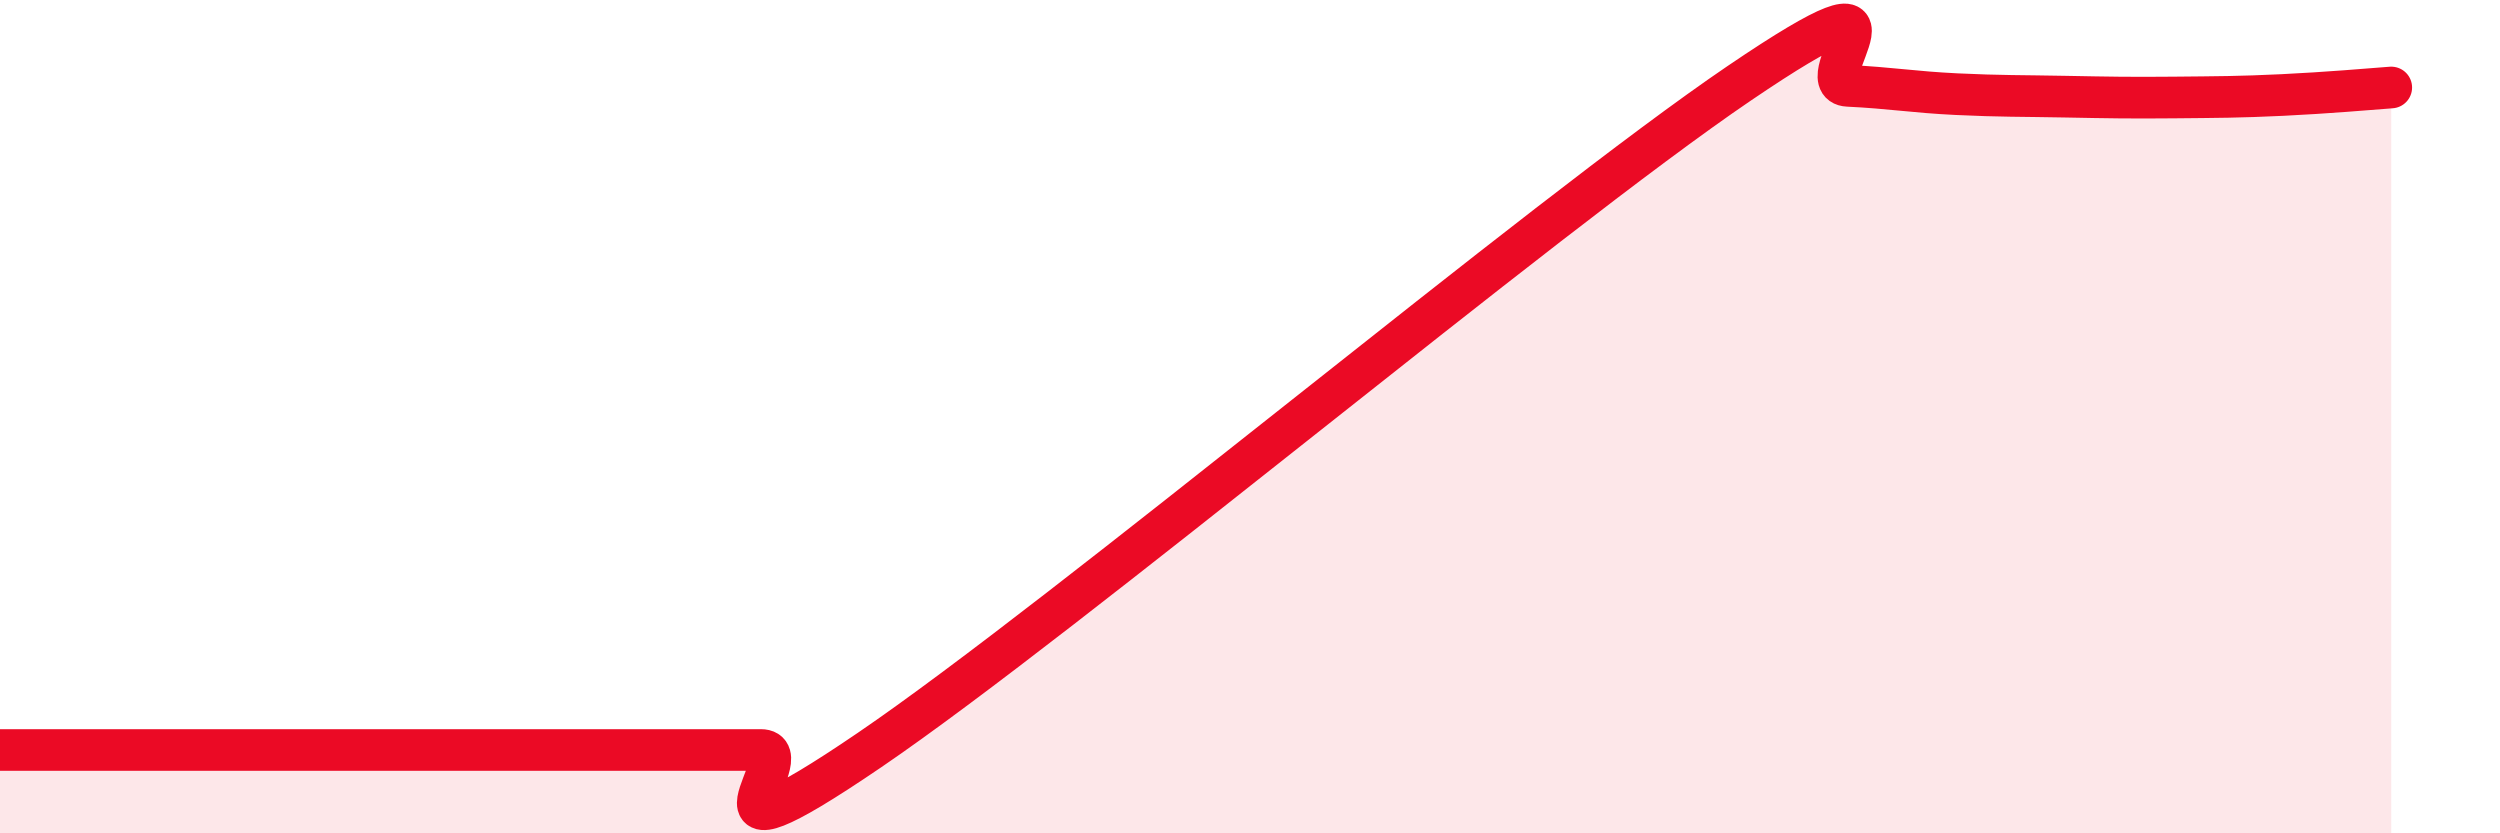
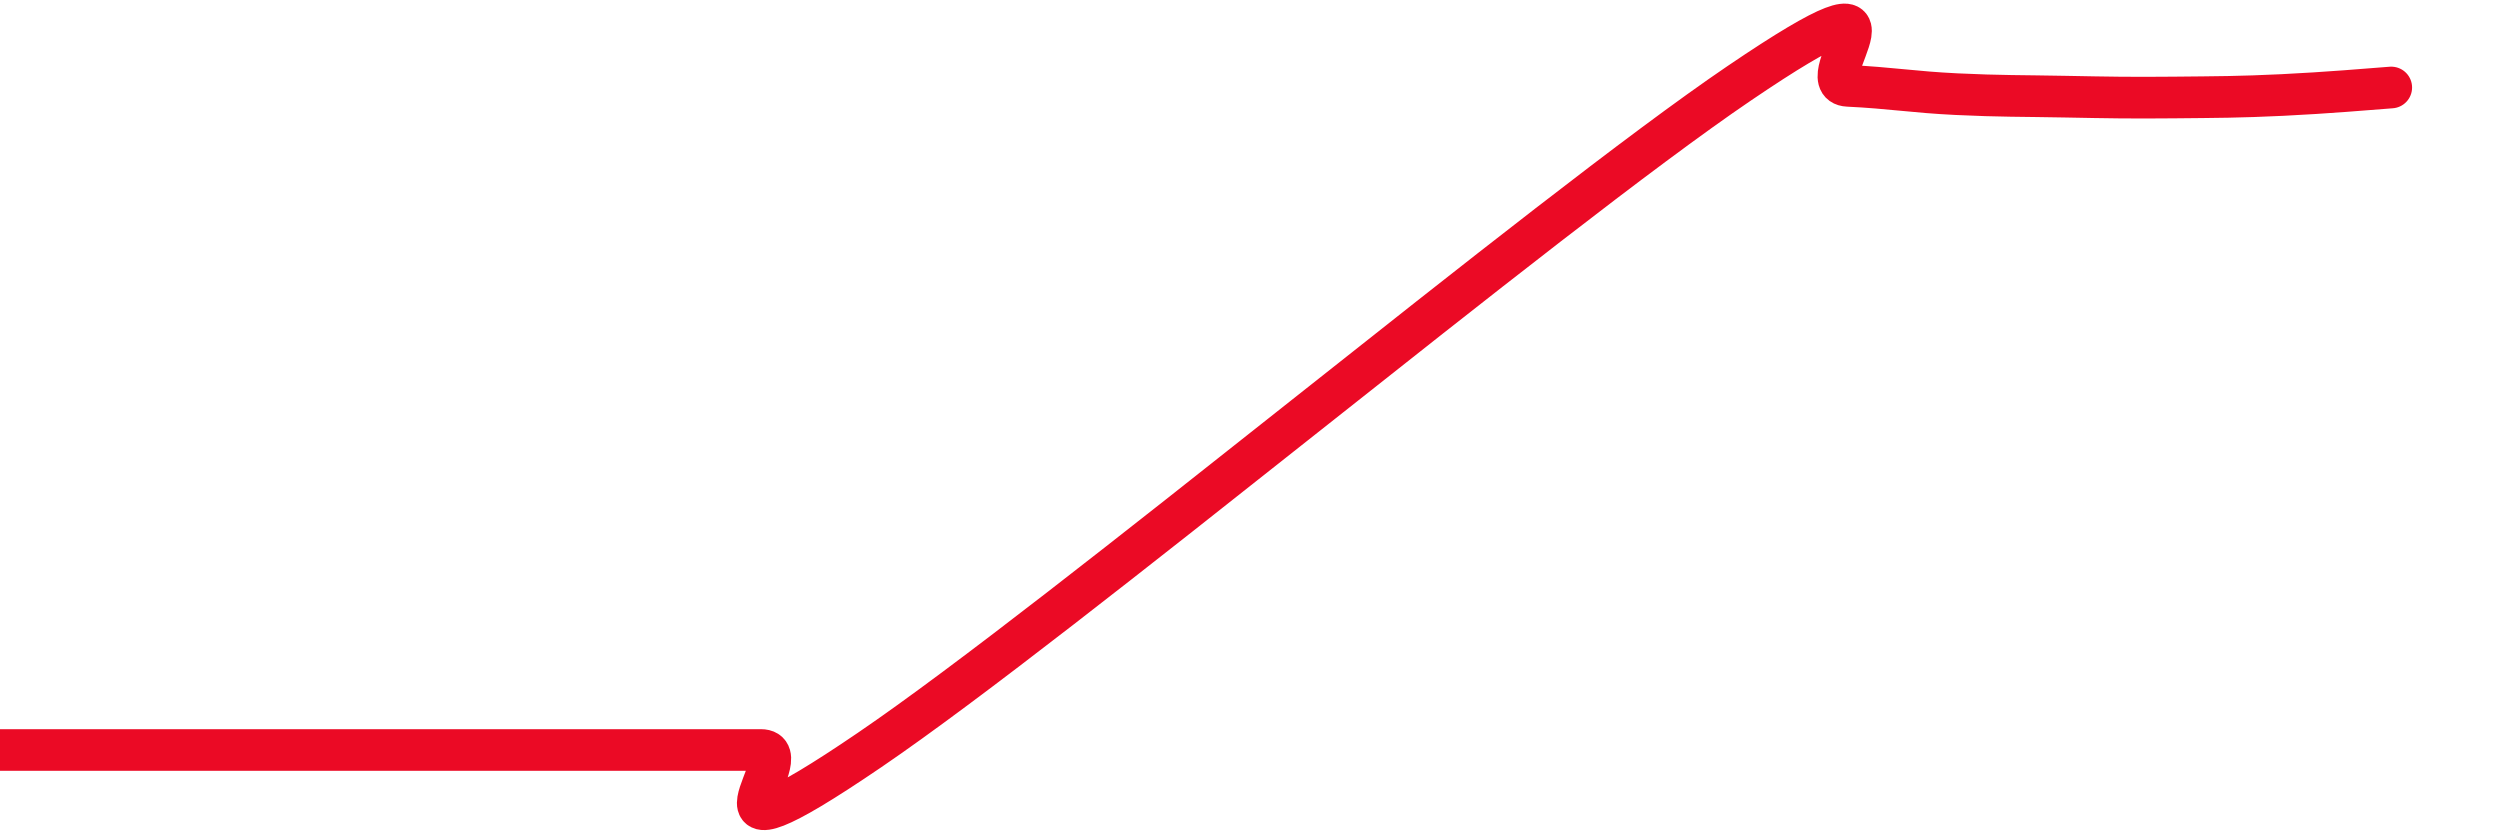
<svg xmlns="http://www.w3.org/2000/svg" width="60" height="20" viewBox="0 0 60 20">
-   <path d="M 0,18 C 0.52,18 1.57,18 2.61,18 C 3.65,18 4.18,18 5.22,18 C 6.26,18 6.79,18 7.83,18 C 8.87,18 9.39,18 10.43,18 C 11.47,18 12,18 13.04,18 C 14.08,18 14.61,18 15.65,18 C 16.69,18 17.22,18 18.26,18 C 19.3,18 16.17,21.2 20.87,18 C 25.57,14.8 37.04,5.19 41.74,2 C 46.44,-1.19 43.31,2.01 44.35,2.06 C 45.39,2.11 45.92,2.21 46.96,2.26 C 48,2.31 48.53,2.3 49.57,2.32 C 50.61,2.34 51.13,2.35 52.17,2.34 C 53.21,2.33 53.74,2.33 54.78,2.28 C 55.82,2.23 56.87,2.14 57.39,2.1L57.39 20L0 20Z" fill="#EB0A25" opacity="0.1" stroke-linecap="round" stroke-linejoin="round" />
  <path d="M 0,18 C 0.52,18 1.57,18 2.61,18 C 3.65,18 4.18,18 5.22,18 C 6.26,18 6.79,18 7.83,18 C 8.87,18 9.39,18 10.43,18 C 11.47,18 12,18 13.04,18 C 14.08,18 14.61,18 15.65,18 C 16.69,18 17.22,18 18.26,18 C 19.3,18 16.17,21.2 20.87,18 C 25.57,14.8 37.04,5.19 41.74,2 C 46.44,-1.19 43.31,2.01 44.35,2.06 C 45.39,2.11 45.92,2.21 46.96,2.26 C 48,2.31 48.53,2.3 49.57,2.32 C 50.61,2.34 51.13,2.35 52.17,2.34 C 53.21,2.33 53.74,2.33 54.78,2.28 C 55.82,2.23 56.87,2.14 57.39,2.1" stroke="#EB0A25" stroke-width="1" fill="none" stroke-linecap="round" stroke-linejoin="round" />
</svg>